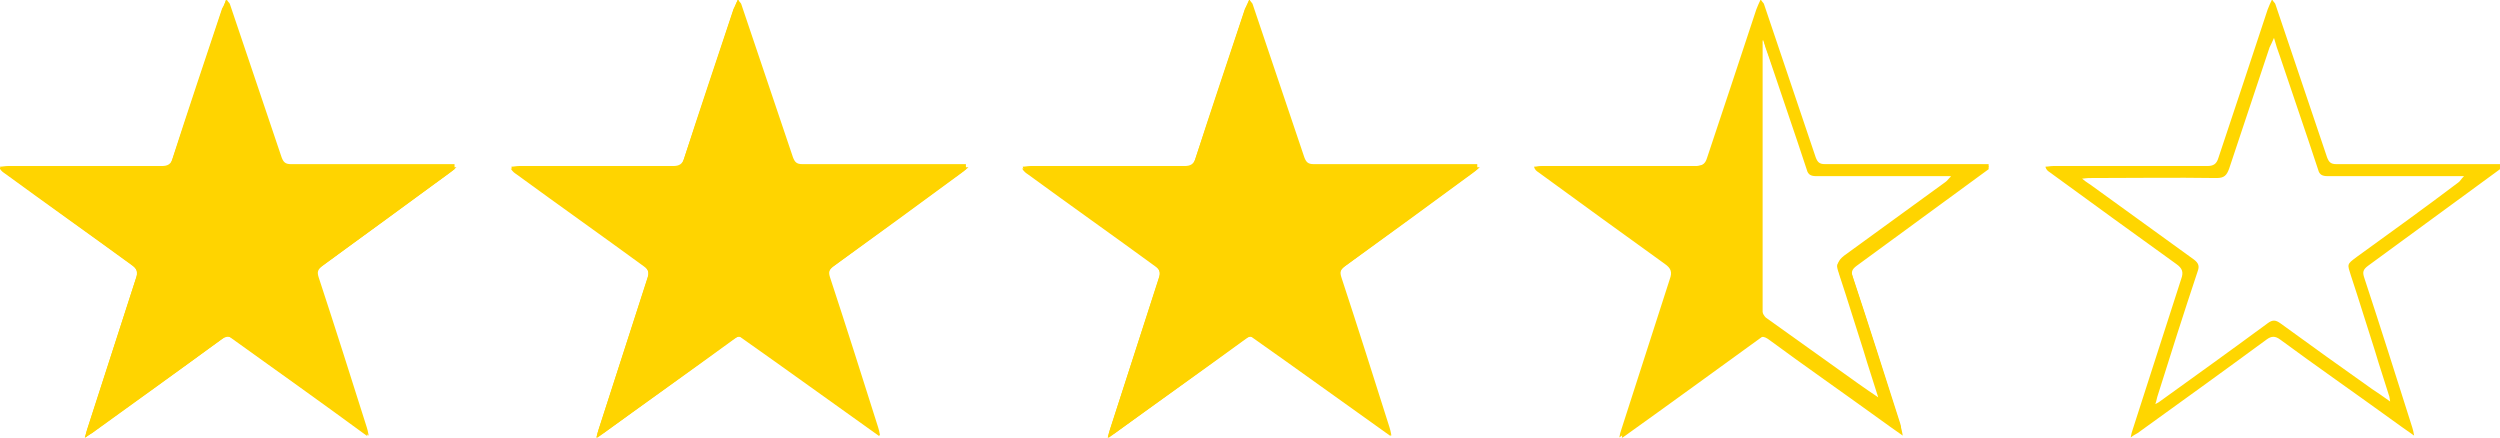
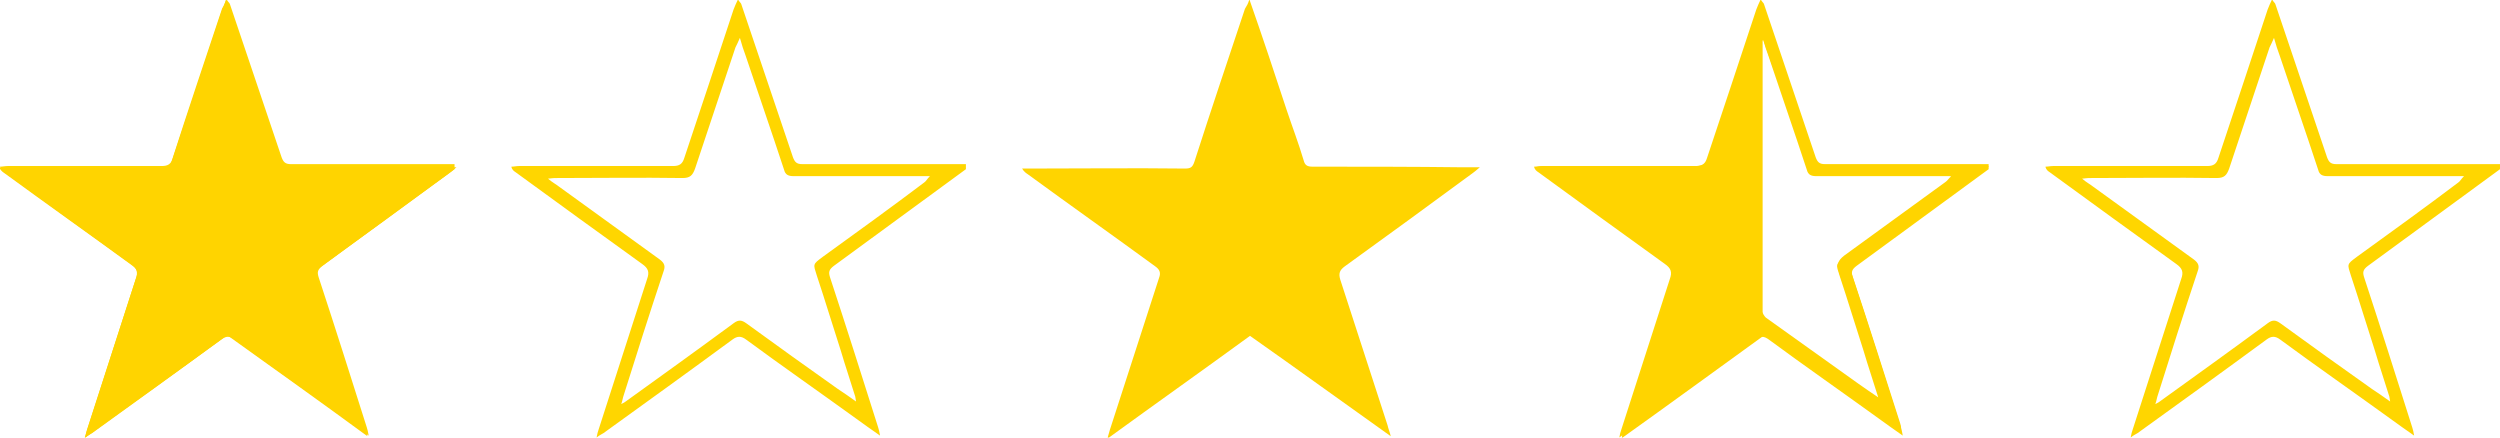
<svg xmlns="http://www.w3.org/2000/svg" version="1.1" id="Layer_1" x="0px" y="0px" viewBox="0 0 396 69.3" style="enable-background:new 0 0 396 69.3;" xml:space="preserve">
  <style type="text/css">
	.st0{fill:#FFD600;}
	.st1{fill:#FFD400;}
</style>
  <g id="OxKTh2.tif">
-     <path class="st0" d="M72,26.8C65,31.9,58,37,51.1,42.1c-0.8,0.6-0.9,1-0.6,1.9c2.6,7.9,5.1,15.8,7.6,23.7c0.1,0.3,0.2,0.7,0.3,1.3   c-1.4-1-2.6-1.8-3.8-2.7c-5.8-4.2-11.7-8.3-17.4-12.5c-0.8-0.6-1.4-0.6-2.2,0c-6.8,5-13.6,9.9-20.4,14.8c-0.3,0.2-0.6,0.3-1.1,0.7   c0.1-0.6,0.2-0.9,0.3-1.2c2.6-8,5.1-15.9,7.7-23.9c0.4-1.1,0.2-1.7-0.8-2.4c-6.7-4.8-13.4-9.7-20-14.5c-0.3-0.2-0.6-0.4-0.7-0.9   c0.4,0,0.8-0.1,1.2-0.1c8.1,0,16.3,0,24.4,0c1,0,1.5-0.3,1.8-1.3c2.6-7.8,5.2-15.6,7.8-23.5c0.2-0.5,0.4-1,0.7-1.6   c0.2,0.4,0.4,0.5,0.5,0.7c2.7,8.1,5.5,16.2,8.2,24.3c0.3,0.8,0.6,1.1,1.5,1.1c8.6,0,17.3,0,25.9,0C72,26.4,72,26.6,72,26.8z    M54.6,63.6c-0.1-0.5-0.1-0.8-0.2-1c-0.7-2.3-1.5-4.6-2.2-7c-1.3-4-2.5-8-3.8-11.9c-0.6-1.9-0.7-1.8,0.9-3   C54.7,36.8,60,32.9,65.4,29c0.3-0.2,0.4-0.5,0.9-1c-0.8,0-1.3,0-1.7,0c-6.6,0-13.2,0-19.9,0c-0.8,0-1.3-0.2-1.5-1   c-2-6.1-4.1-12.1-6.1-18.1C36.7,8,36.5,7.1,36.1,6c-0.3,0.7-0.5,1.1-0.7,1.5c-2.1,6.4-4.3,12.8-6.4,19.2c-0.4,1.1-0.8,1.5-2,1.5   c-6.6-0.1-13.2,0-19.8,0c-0.4,0-0.8,0-1.5,0.1c0.7,0.6,1.3,0.9,1.8,1.3c5.3,3.8,10.6,7.7,15.9,11.5c0.8,0.6,0.9,1.1,0.6,1.9   c-2.2,6.6-4.3,13.2-6.4,19.9c-0.1,0.3-0.1,0.6-0.3,1.1c0.4-0.2,0.6-0.3,0.7-0.4c5.7-4.1,11.4-8.2,17.1-12.4c0.8-0.6,1.3-0.5,2,0   c4.8,3.5,9.7,7,14.5,10.4C52.6,62.2,53.5,62.8,54.6,63.6z" />
+     <path class="st0" d="M72,26.8C65,31.9,58,37,51.1,42.1c-0.8,0.6-0.9,1-0.6,1.9c2.6,7.9,5.1,15.8,7.6,23.7c0.1,0.3,0.2,0.7,0.3,1.3   c-1.4-1-2.6-1.8-3.8-2.7c-5.8-4.2-11.7-8.3-17.4-12.5c-0.8-0.6-1.4-0.6-2.2,0c-6.8,5-13.6,9.9-20.4,14.8c-0.3,0.2-0.6,0.3-1.1,0.7   c0.1-0.6,0.2-0.9,0.3-1.2c2.6-8,5.1-15.9,7.7-23.9c0.4-1.1,0.2-1.7-0.8-2.4c-6.7-4.8-13.4-9.7-20-14.5c-0.3-0.2-0.6-0.4-0.7-0.9   c0.4,0,0.8-0.1,1.2-0.1c8.1,0,16.3,0,24.4,0c1,0,1.5-0.3,1.8-1.3c2.6-7.8,5.2-15.6,7.8-23.5c0.2-0.5,0.4-1,0.7-1.6   c0.2,0.4,0.4,0.5,0.5,0.7c2.7,8.1,5.5,16.2,8.2,24.3c0.3,0.8,0.6,1.1,1.5,1.1c8.6,0,17.3,0,25.9,0C72,26.4,72,26.6,72,26.8z    M54.6,63.6c-0.7-2.3-1.5-4.6-2.2-7c-1.3-4-2.5-8-3.8-11.9c-0.6-1.9-0.7-1.8,0.9-3   C54.7,36.8,60,32.9,65.4,29c0.3-0.2,0.4-0.5,0.9-1c-0.8,0-1.3,0-1.7,0c-6.6,0-13.2,0-19.9,0c-0.8,0-1.3-0.2-1.5-1   c-2-6.1-4.1-12.1-6.1-18.1C36.7,8,36.5,7.1,36.1,6c-0.3,0.7-0.5,1.1-0.7,1.5c-2.1,6.4-4.3,12.8-6.4,19.2c-0.4,1.1-0.8,1.5-2,1.5   c-6.6-0.1-13.2,0-19.8,0c-0.4,0-0.8,0-1.5,0.1c0.7,0.6,1.3,0.9,1.8,1.3c5.3,3.8,10.6,7.7,15.9,11.5c0.8,0.6,0.9,1.1,0.6,1.9   c-2.2,6.6-4.3,13.2-6.4,19.9c-0.1,0.3-0.1,0.6-0.3,1.1c0.4-0.2,0.6-0.3,0.7-0.4c5.7-4.1,11.4-8.2,17.1-12.4c0.8-0.6,1.3-0.5,2,0   c4.8,3.5,9.7,7,14.5,10.4C52.6,62.2,53.5,62.8,54.6,63.6z" />
    <path class="st0" d="M153,26.8c-7,5.1-13.9,10.2-20.9,15.3c-0.8,0.6-0.9,1-0.6,1.9c2.6,7.9,5.1,15.8,7.6,23.7   c0.1,0.3,0.2,0.7,0.3,1.3c-1.4-1-2.6-1.8-3.8-2.7c-5.8-4.2-11.7-8.3-17.4-12.5c-0.8-0.6-1.4-0.6-2.2,0c-6.8,5-13.6,9.9-20.4,14.8   c-0.3,0.2-0.6,0.3-1.1,0.7c0.1-0.6,0.2-0.9,0.3-1.2c2.6-8,5.1-15.9,7.7-23.9c0.4-1.1,0.2-1.7-0.8-2.4c-6.7-4.8-13.4-9.7-20-14.5   c-0.3-0.2-0.6-0.4-0.7-0.9c0.4,0,0.8-0.1,1.2-0.1c8.1,0,16.3,0,24.4,0c1,0,1.5-0.3,1.8-1.3c2.6-7.8,5.2-15.6,7.8-23.5   c0.2-0.5,0.4-1,0.7-1.6c0.2,0.4,0.4,0.5,0.5,0.7c2.7,8.1,5.5,16.2,8.2,24.3c0.3,0.8,0.6,1.1,1.5,1.1c8.6,0,17.3,0,25.9,0   C153,26.4,153,26.6,153,26.8z M135.6,63.6c-0.1-0.5-0.1-0.8-0.2-1c-0.7-2.3-1.5-4.6-2.2-7c-1.3-4-2.5-8-3.8-11.9   c-0.6-1.9-0.7-1.8,0.9-3c5.4-3.9,10.8-7.8,16.1-11.8c0.3-0.2,0.4-0.5,0.9-1c-0.8,0-1.3,0-1.7,0c-6.6,0-13.2,0-19.9,0   c-0.8,0-1.3-0.2-1.5-1c-2-6.1-4.1-12.1-6.1-18.1c-0.3-0.8-0.6-1.7-0.9-2.8c-0.3,0.7-0.5,1.1-0.7,1.5c-2.1,6.4-4.3,12.8-6.4,19.2   c-0.4,1.1-0.8,1.5-2,1.5c-6.6-0.1-13.2,0-19.8,0c-0.4,0-0.8,0-1.5,0.1c0.7,0.6,1.3,0.9,1.8,1.3c5.3,3.8,10.6,7.7,15.9,11.5   c0.8,0.6,0.9,1.1,0.6,1.9c-2.2,6.6-4.3,13.2-6.4,19.9c-0.1,0.3-0.1,0.6-0.3,1.1c0.4-0.2,0.6-0.3,0.7-0.4   c5.7-4.1,11.4-8.2,17.1-12.4c0.8-0.6,1.3-0.5,2,0c4.8,3.5,9.7,7,14.5,10.4C133.6,62.2,134.5,62.8,135.6,63.6z" />
-     <path class="st0" d="M234,26.8c-7,5.1-13.9,10.2-20.9,15.3c-0.8,0.6-0.9,1-0.6,1.9c2.6,7.9,5.1,15.8,7.6,23.7   c0.1,0.3,0.2,0.7,0.3,1.3c-1.4-1-2.6-1.8-3.8-2.7c-5.8-4.2-11.7-8.3-17.4-12.5c-0.8-0.6-1.4-0.6-2.2,0c-6.8,5-13.6,9.9-20.4,14.8   c-0.3,0.2-0.6,0.3-1.1,0.7c0.1-0.6,0.2-0.9,0.3-1.2c2.6-8,5.1-15.9,7.7-23.9c0.4-1.1,0.2-1.7-0.8-2.4c-6.7-4.8-13.4-9.7-20-14.5   c-0.3-0.2-0.6-0.4-0.7-0.9c0.4,0,0.8-0.1,1.2-0.1c8.1,0,16.3,0,24.4,0c1,0,1.5-0.3,1.8-1.3c2.6-7.8,5.2-15.6,7.8-23.5   c0.2-0.5,0.4-1,0.7-1.6c0.2,0.4,0.4,0.5,0.5,0.7c2.7,8.1,5.5,16.2,8.2,24.3c0.3,0.8,0.6,1.1,1.5,1.1c8.6,0,17.3,0,25.9,0   C234,26.4,234,26.6,234,26.8z M216.6,63.6c-0.1-0.5-0.1-0.8-0.2-1c-0.7-2.3-1.5-4.6-2.2-7c-1.3-4-2.5-8-3.8-11.9   c-0.6-1.9-0.7-1.8,0.9-3c5.4-3.9,10.8-7.8,16.1-11.8c0.3-0.2,0.4-0.5,0.9-1c-0.8,0-1.3,0-1.7,0c-6.6,0-13.2,0-19.9,0   c-0.8,0-1.3-0.2-1.5-1c-2-6.1-4.1-12.1-6.1-18.1c-0.3-0.8-0.6-1.7-0.9-2.8c-0.3,0.7-0.5,1.1-0.7,1.5c-2.1,6.4-4.3,12.8-6.4,19.2   c-0.4,1.1-0.8,1.5-2,1.5c-6.6-0.1-13.2,0-19.8,0c-0.4,0-0.8,0-1.5,0.1c0.7,0.6,1.3,0.9,1.8,1.3c5.3,3.8,10.6,7.7,15.9,11.5   c0.8,0.6,0.9,1.1,0.6,1.9c-2.2,6.6-4.3,13.2-6.4,19.9c-0.1,0.3-0.1,0.6-0.3,1.1c0.4-0.2,0.6-0.3,0.7-0.4   c5.7-4.1,11.4-8.2,17.1-12.4c0.8-0.6,1.3-0.5,2,0c4.8,3.5,9.7,7,14.5,10.4C214.6,62.2,215.5,62.8,216.6,63.6z" />
    <path class="st0" d="M315,26.8c-7,5.1-13.9,10.2-20.9,15.3c-0.8,0.6-0.9,1-0.6,1.9c2.6,7.9,5.1,15.8,7.6,23.7   c0.1,0.3,0.2,0.7,0.3,1.3c-1.4-1-2.6-1.8-3.8-2.7c-5.8-4.2-11.7-8.3-17.4-12.5c-0.8-0.6-1.4-0.6-2.2,0c-6.8,5-13.6,9.9-20.4,14.8   c-0.3,0.2-0.6,0.3-1.1,0.7c0.1-0.6,0.2-0.9,0.3-1.2c2.6-8,5.1-15.9,7.7-23.9c0.4-1.1,0.2-1.7-0.8-2.4c-6.7-4.8-13.4-9.7-20-14.5   c-0.3-0.2-0.6-0.4-0.7-0.9c0.4,0,0.8-0.1,1.2-0.1c8.1,0,16.3,0,24.4,0c1,0,1.5-0.3,1.8-1.3c2.6-7.8,5.2-15.6,7.8-23.5   c0.2-0.5,0.4-1,0.7-1.6c0.2,0.4,0.4,0.5,0.5,0.7c2.7,8.1,5.5,16.2,8.2,24.3c0.3,0.8,0.6,1.1,1.5,1.1c8.6,0,17.3,0,25.9,0   C315,26.4,315,26.6,315,26.8z M297.6,63.6c-0.1-0.5-0.1-0.8-0.2-1c-0.7-2.3-1.5-4.6-2.2-7c-1.3-4-2.5-8-3.8-11.9   c-0.6-1.9-0.7-1.8,0.9-3c5.4-3.9,10.8-7.8,16.1-11.8c0.3-0.2,0.4-0.5,0.9-1c-0.8,0-1.3,0-1.7,0c-6.6,0-13.2,0-19.9,0   c-0.8,0-1.3-0.2-1.5-1c-2-6.1-4.1-12.1-6.1-18.1c-0.3-0.8-0.6-1.7-0.9-2.8c-0.3,0.7-0.5,1.1-0.7,1.5c-2.1,6.4-4.3,12.8-6.4,19.2   c-0.4,1.1-0.8,1.5-2,1.5c-6.6-0.1-13.2,0-19.8,0c-0.4,0-0.8,0-1.5,0.1c0.7,0.6,1.3,0.9,1.8,1.3c5.3,3.8,10.6,7.7,15.9,11.5   c0.8,0.6,0.9,1.1,0.6,1.9c-2.2,6.6-4.3,13.2-6.4,19.9c-0.1,0.3-0.1,0.6-0.3,1.1c0.4-0.2,0.6-0.3,0.7-0.4   c5.7-4.1,11.4-8.2,17.1-12.4c0.8-0.6,1.3-0.5,2,0c4.8,3.5,9.7,7,14.5,10.4C295.6,62.2,296.5,62.8,297.6,63.6z" />
    <path class="st0" d="M396,26.8c-7,5.1-13.9,10.2-20.9,15.3c-0.8,0.6-0.9,1-0.6,1.9c2.6,7.9,5.1,15.8,7.6,23.7   c0.1,0.3,0.2,0.7,0.3,1.3c-1.4-1-2.6-1.8-3.8-2.7c-5.8-4.2-11.7-8.3-17.4-12.5c-0.8-0.6-1.4-0.6-2.2,0c-6.8,5-13.6,9.9-20.4,14.8   c-0.3,0.2-0.6,0.3-1.1,0.7c0.1-0.6,0.2-0.9,0.3-1.2c2.6-8,5.1-15.9,7.7-23.9c0.4-1.1,0.2-1.7-0.8-2.4c-6.7-4.8-13.4-9.7-20-14.5   c-0.3-0.2-0.6-0.4-0.7-0.9c0.4,0,0.8-0.1,1.2-0.1c8.1,0,16.3,0,24.4,0c1,0,1.5-0.3,1.8-1.3c2.6-7.8,5.2-15.6,7.8-23.5   c0.2-0.5,0.4-1,0.7-1.6c0.2,0.4,0.4,0.5,0.5,0.7c2.7,8.1,5.5,16.2,8.2,24.3c0.3,0.8,0.6,1.1,1.5,1.1c8.6,0,17.3,0,25.9,0   C396,26.4,396,26.6,396,26.8z M378.6,63.6c-0.1-0.5-0.1-0.8-0.2-1c-0.7-2.3-1.5-4.6-2.2-7c-1.3-4-2.5-8-3.8-11.9   c-0.6-1.9-0.7-1.8,0.9-3c5.4-3.9,10.8-7.8,16.1-11.8c0.3-0.2,0.4-0.5,0.9-1c-0.8,0-1.3,0-1.7,0c-6.6,0-13.2,0-19.9,0   c-0.8,0-1.3-0.2-1.5-1c-2-6.1-4.1-12.1-6.1-18.1c-0.3-0.8-0.6-1.7-0.9-2.8c-0.3,0.7-0.5,1.1-0.7,1.5c-2.1,6.4-4.3,12.8-6.4,19.2   c-0.4,1.1-0.8,1.5-2,1.5c-6.6-0.1-13.2,0-19.8,0c-0.4,0-0.8,0-1.5,0.1c0.7,0.6,1.3,0.9,1.8,1.3c5.3,3.8,10.6,7.7,15.9,11.5   c0.8,0.6,0.9,1.1,0.6,1.9c-2.2,6.6-4.3,13.2-6.4,19.9c-0.1,0.3-0.1,0.6-0.3,1.1c0.4-0.2,0.6-0.3,0.7-0.4   c5.7-4.1,11.4-8.2,17.1-12.4c0.8-0.6,1.3-0.5,2,0c4.8,3.5,9.7,7,14.5,10.4C376.6,62.2,377.5,62.8,378.6,63.6z" />
  </g>
  <path class="st1" d="M315,26.4c-0.4,0.3-0.8,0.7-1.2,1c-6.6,4.8-13.2,9.7-19.8,14.5c-0.7,0.5-0.9,0.9-0.6,1.7  c2.6,7.8,5.1,15.7,7.6,23.5c0.1,0.4,0.2,0.7,0.1,1.3c-7.2-5.2-14.4-10.3-21.5-15.4c-7.6,5.5-15,10.9-22.7,16.4  c0.1-0.7,0.1-1.2,0.2-1.6c2.2-6.9,4.5-13.7,6.7-20.5c0.4-1.2,0.7-2.4,1.1-3.6c0.3-0.8,0.1-1.1-0.5-1.6c-5.3-3.8-10.5-7.6-15.7-11.4  c-1.6-1.1-3.1-2.2-4.7-3.4c-0.2-0.2-0.4-0.4-0.9-0.8c0.7-0.1,1.1-0.2,1.5-0.2c8,0,16,0,24,0c1.1,0,1.7-0.3,2-1.4  c2.5-7.7,5.1-15.3,7.6-23c0.2-0.5,0.4-1,0.7-1.8c0.3,0.6,0.4,0.9,0.5,1.2c2.7,7.9,5.4,15.8,8,23.7c0.3,0.8,0.7,1.1,1.6,1.1  c8.1,0,16.2,0,24.3,0c0.4,0,0.9,0,1.3,0.1C314.9,26.2,314.9,26.3,315,26.4z M279.3,6.3c-0.1,0.1-0.1,0.2-0.1,0.2  c0,14.3,0,28.6,0,42.9c0,0.3,0.3,0.7,0.5,0.9c4.9,3.5,9.8,7,14.7,10.5c1,0.7,2,1.4,3.2,2.2c-0.1-0.5-0.1-0.7-0.2-0.9  c-0.7-2.3-1.5-4.7-2.2-7c-1.3-4-2.5-8-3.9-12c-0.4-1.2-0.2-1.8,0.8-2.6c5.4-3.9,10.7-7.8,16.1-11.7c0.3-0.2,0.5-0.6,0.8-0.8  c0-0.1-0.1-0.2-0.1-0.3c-0.4,0-0.9,0-1.3,0c-6.6,0-13.1,0-19.7,0c-0.8,0-1.3-0.1-1.6-1c-1.3-4-2.7-8-4-12  C281.3,12,280.3,9.2,279.3,6.3z" />
  <path class="st1" d="M35.8-0.1c2.1,6,4,11.7,5.9,17.5c0.9,2.7,1.9,5.3,2.7,8c0.2,0.8,0.6,1,1.4,1c8,0,15.9,0,23.9,0.1  c0.8,0,1.5,0,2.6,0c-0.6,0.5-0.8,0.7-1.1,0.9c-6.8,5-13.5,9.9-20.3,14.8c-0.8,0.6-1,1.1-0.7,2.1c2.5,7.7,5,15.4,7.5,23.1  c0.1,0.5,0.3,0.9,0.5,1.7C50.7,63.6,43.4,58.4,36,53.1c-7.4,5.4-14.9,10.7-22.6,16.3c0.2-0.7,0.3-1,0.4-1.4c2.6-8,5.2-16.1,7.8-24.1  c0.3-0.8,0.1-1.3-0.6-1.8c-6.7-4.9-13.5-9.7-20.2-14.6c-0.3-0.2-0.6-0.4-0.9-0.9c0.4,0,0.8,0,1.1,0c8.2,0,16.5-0.1,24.7,0  c0.9,0,1.2-0.2,1.5-1.1c2.6-8.1,5.3-16.1,8-24.2C35.5,0.9,35.6,0.6,35.8-0.1z" />
-   <path class="st1" d="M116.9-0.1c2.1,6,4,11.7,5.9,17.5c0.9,2.7,1.9,5.3,2.7,8c0.2,0.8,0.6,1,1.4,1c8,0,15.9,0,23.9,0.1  c0.8,0,1.5,0,2.6,0c-0.6,0.5-0.8,0.7-1.1,0.9c-6.8,5-13.5,9.9-20.3,14.8c-0.8,0.6-1,1.1-0.7,2.1c2.5,7.7,5,15.4,7.5,23.1  c0.1,0.5,0.3,0.9,0.5,1.7c-7.6-5.4-14.9-10.7-22.3-15.9c-7.4,5.4-14.9,10.7-22.6,16.3c0.2-0.7,0.3-1,0.4-1.4  c2.6-8,5.2-16.1,7.8-24.1c0.3-0.8,0.1-1.3-0.6-1.8c-6.7-4.9-13.5-9.7-20.2-14.6c-0.3-0.2-0.6-0.4-0.9-0.9c0.4,0,0.8,0,1.1,0  c8.2,0,16.5-0.1,24.7,0c0.9,0,1.2-0.2,1.5-1.1c2.6-8.1,5.3-16.1,8-24.2C116.5,0.9,116.6,0.6,116.9-0.1z" />
  <path class="st1" d="M197.9-0.1c2.1,6,4,11.7,5.9,17.5c0.9,2.7,1.9,5.3,2.7,8c0.2,0.8,0.6,1,1.4,1c8,0,15.9,0,23.9,0.1  c0.8,0,1.5,0,2.6,0c-0.6,0.5-0.8,0.7-1.1,0.9c-6.8,5-13.5,9.9-20.3,14.8c-0.8,0.6-1,1.1-0.7,2.1c2.5,7.7,5,15.4,7.5,23.1  c0.1,0.5,0.3,0.9,0.5,1.7c-7.6-5.4-14.9-10.7-22.3-15.9c-7.4,5.4-14.9,10.7-22.6,16.3c0.2-0.7,0.3-1,0.4-1.4  c2.6-8,5.2-16.1,7.8-24.1c0.3-0.8,0.1-1.3-0.6-1.8c-6.7-4.9-13.5-9.7-20.2-14.6c-0.3-0.2-0.6-0.4-0.9-0.9c0.4,0,0.8,0,1.1,0  c8.2,0,16.5-0.1,24.7,0c0.9,0,1.2-0.2,1.5-1.1c2.6-8.1,5.3-16.1,8-24.2C197.5,0.9,197.7,0.6,197.9-0.1z" />
</svg>